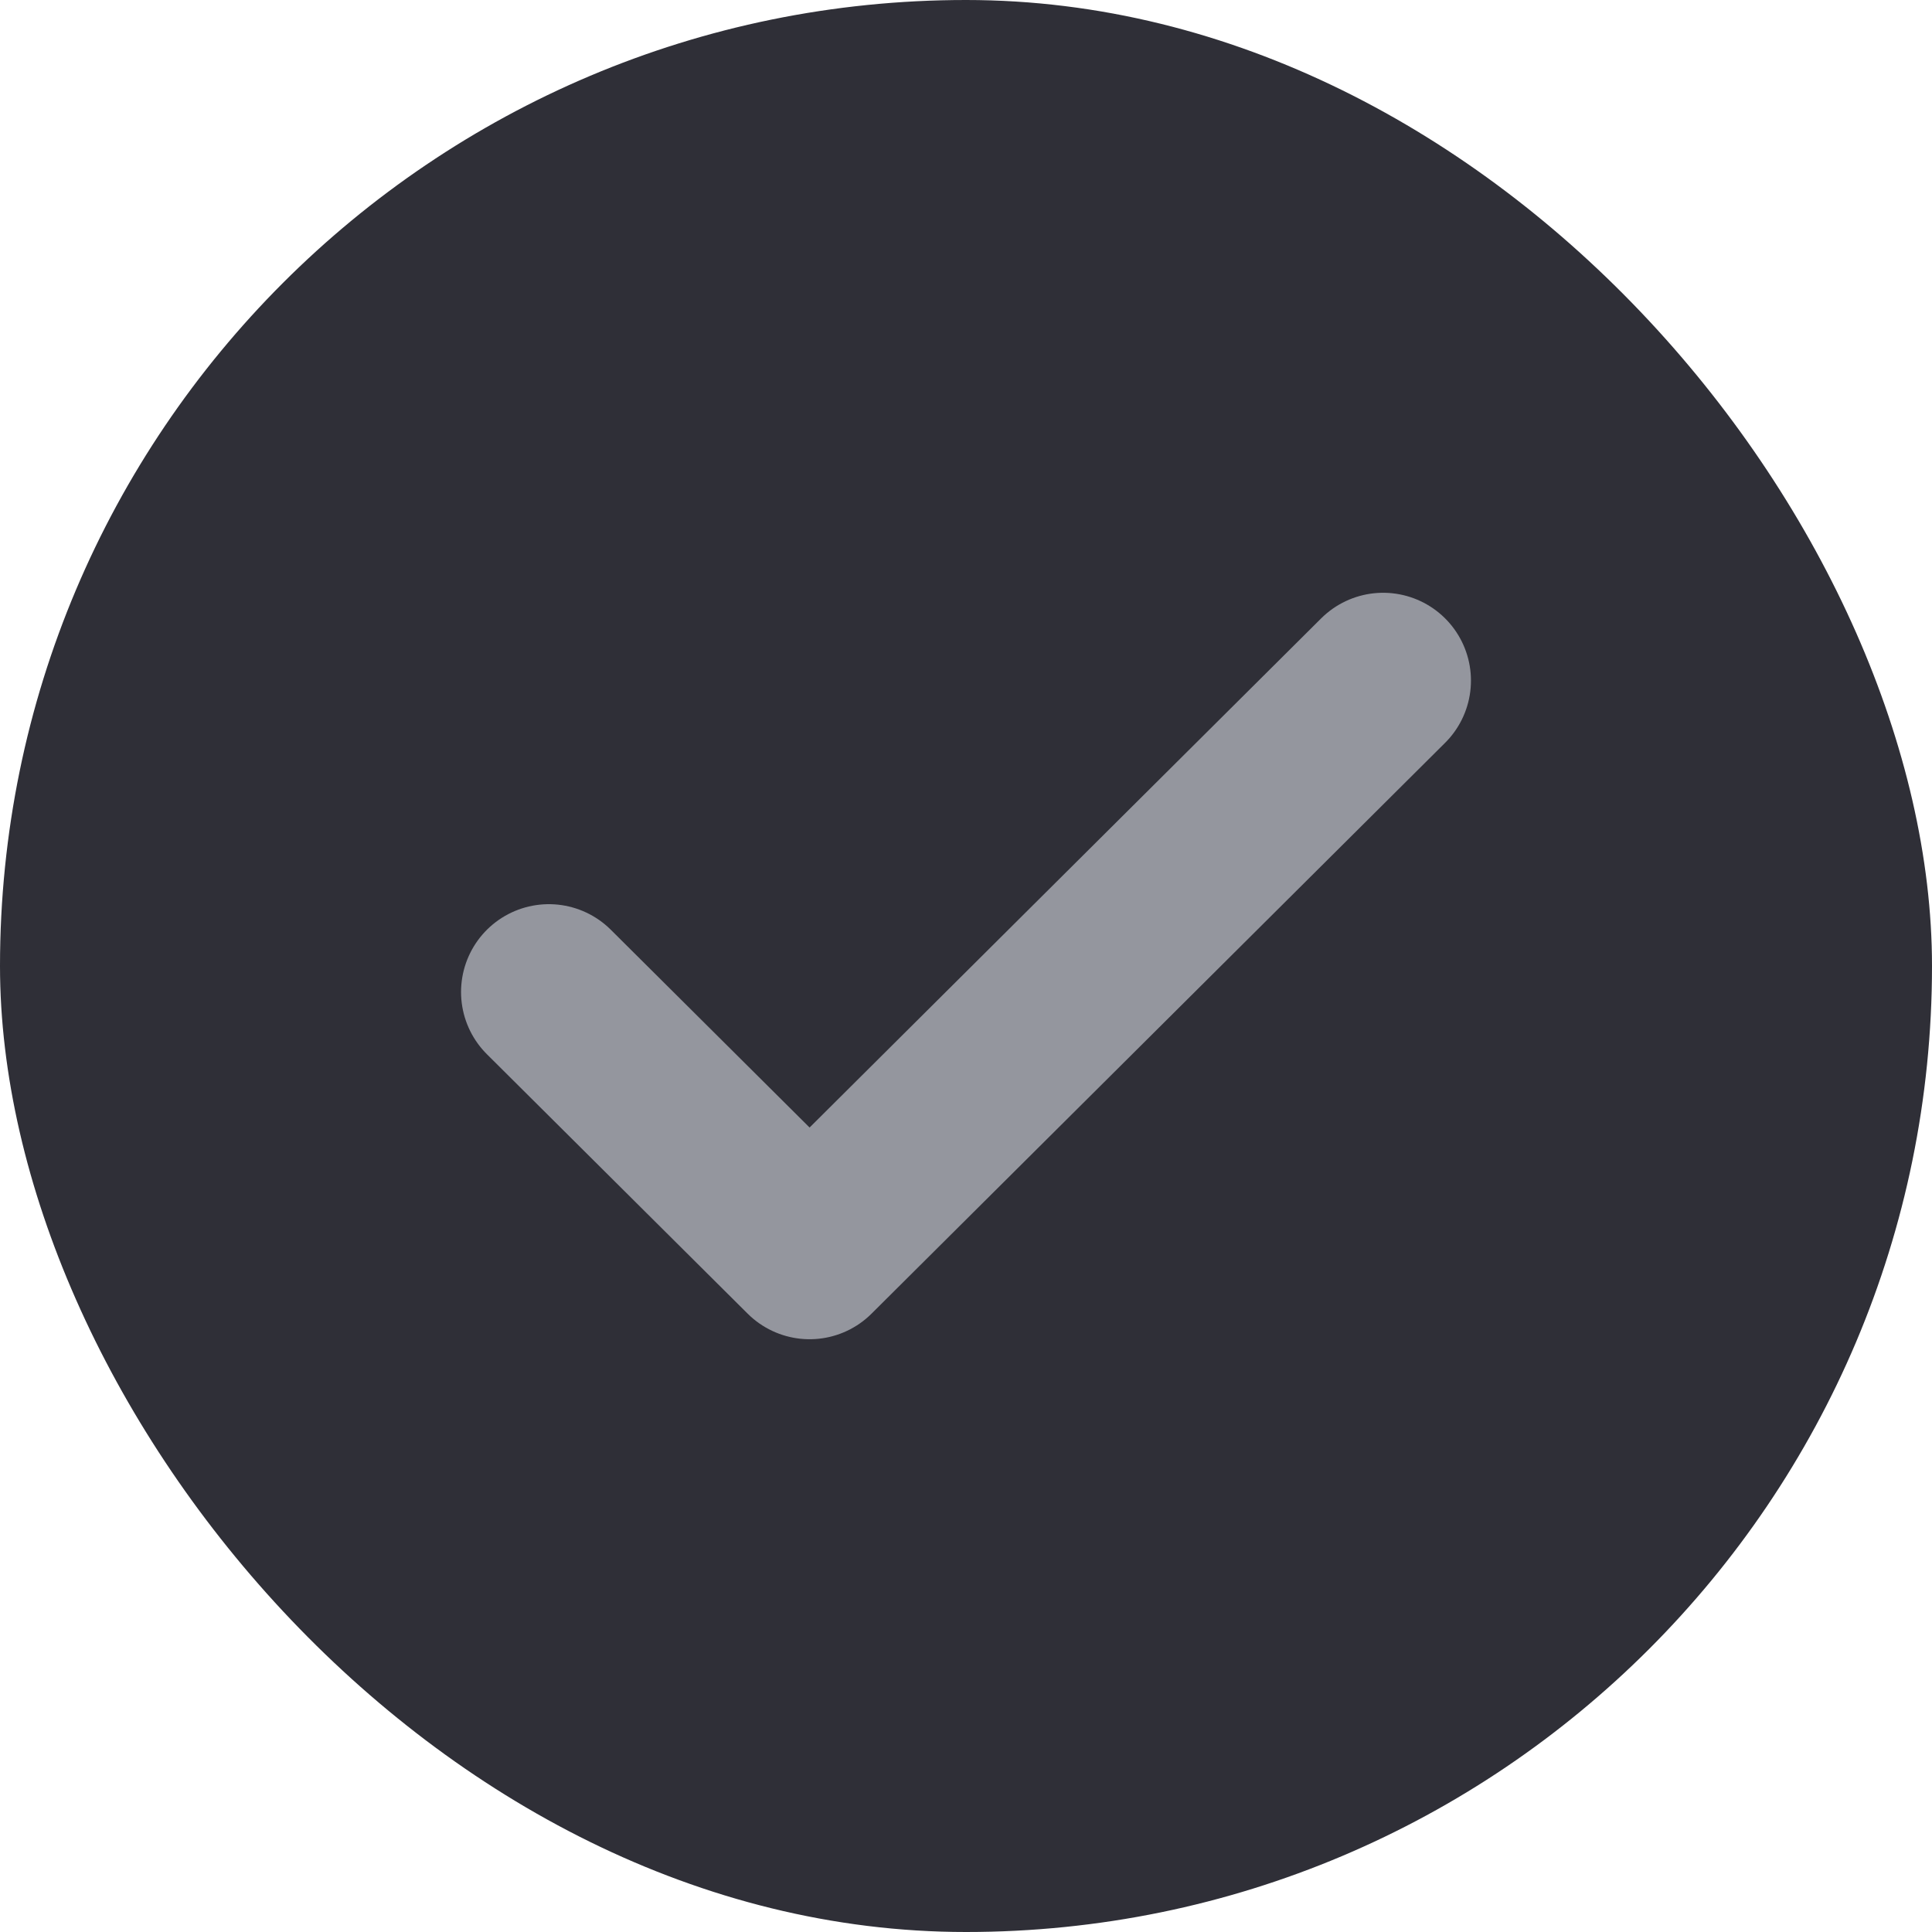
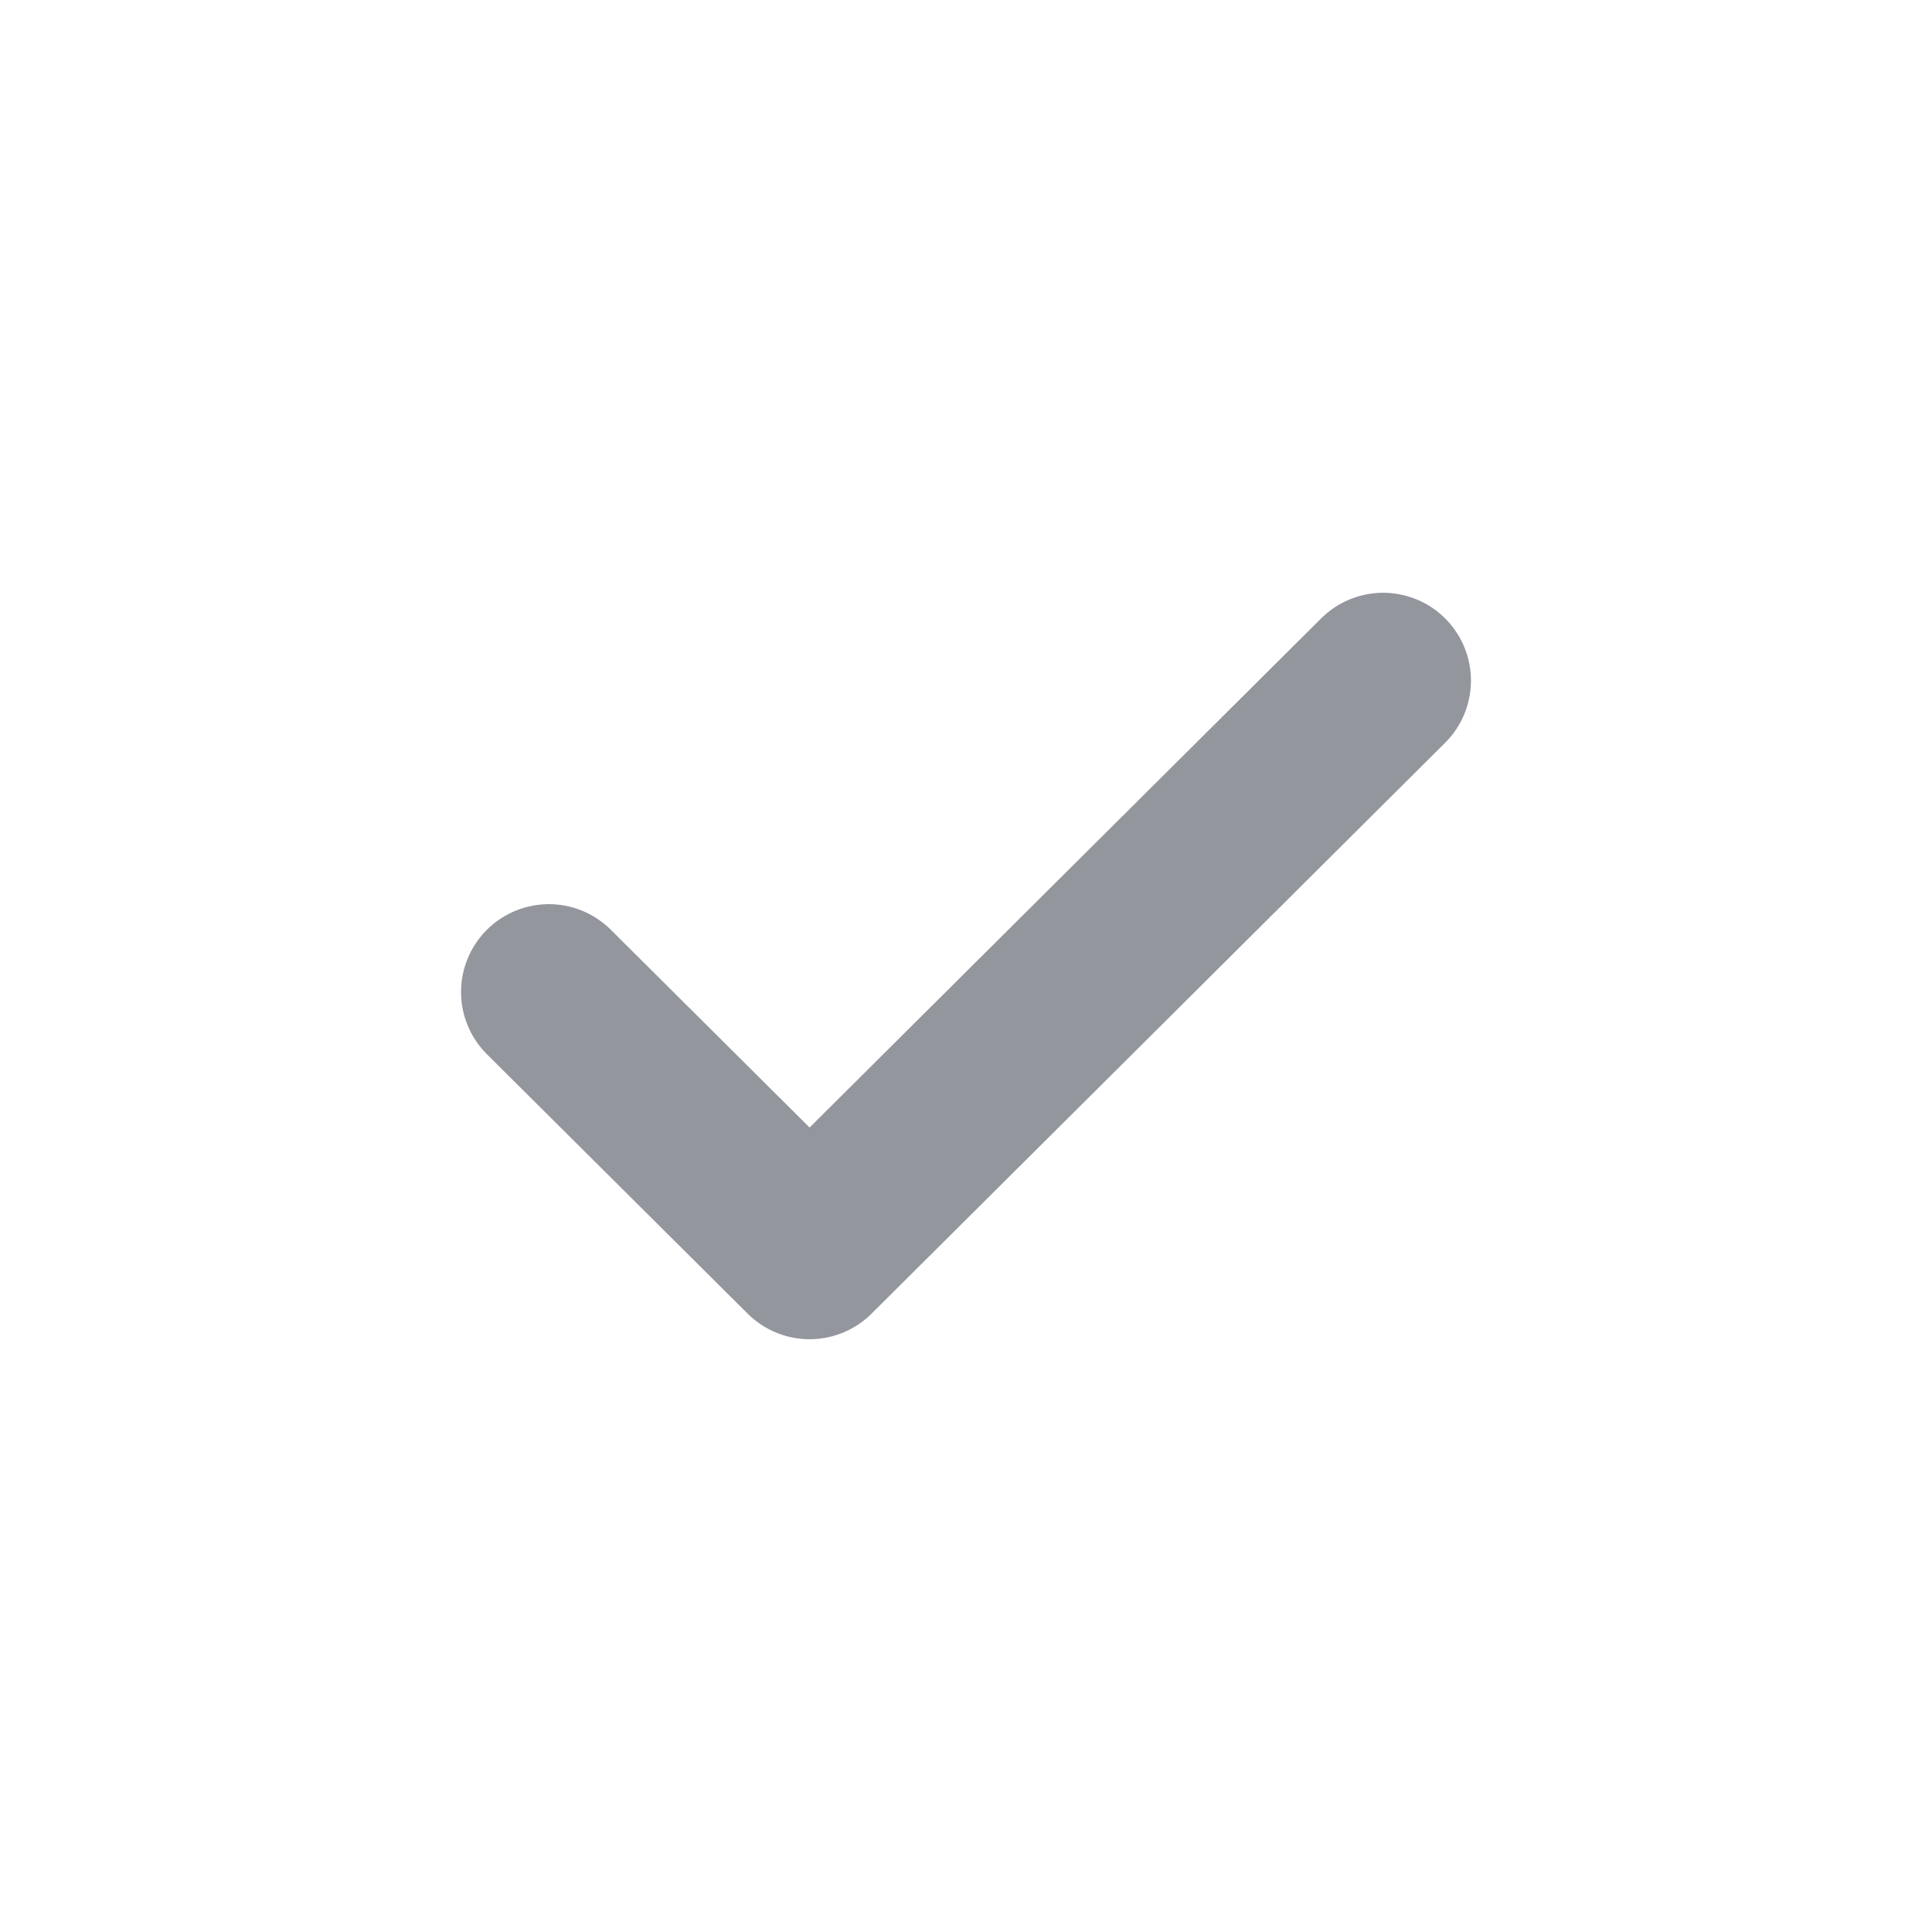
<svg xmlns="http://www.w3.org/2000/svg" width="22" height="22" fill="none">
-   <rect width="22" height="22" fill="#2F2F37" rx="11" />
  <path stroke="#94969E" stroke-linecap="round" stroke-linejoin="round" stroke-width="2" d="m15.75 7.75-6.531 6.5-2.969-2.954" />
</svg>